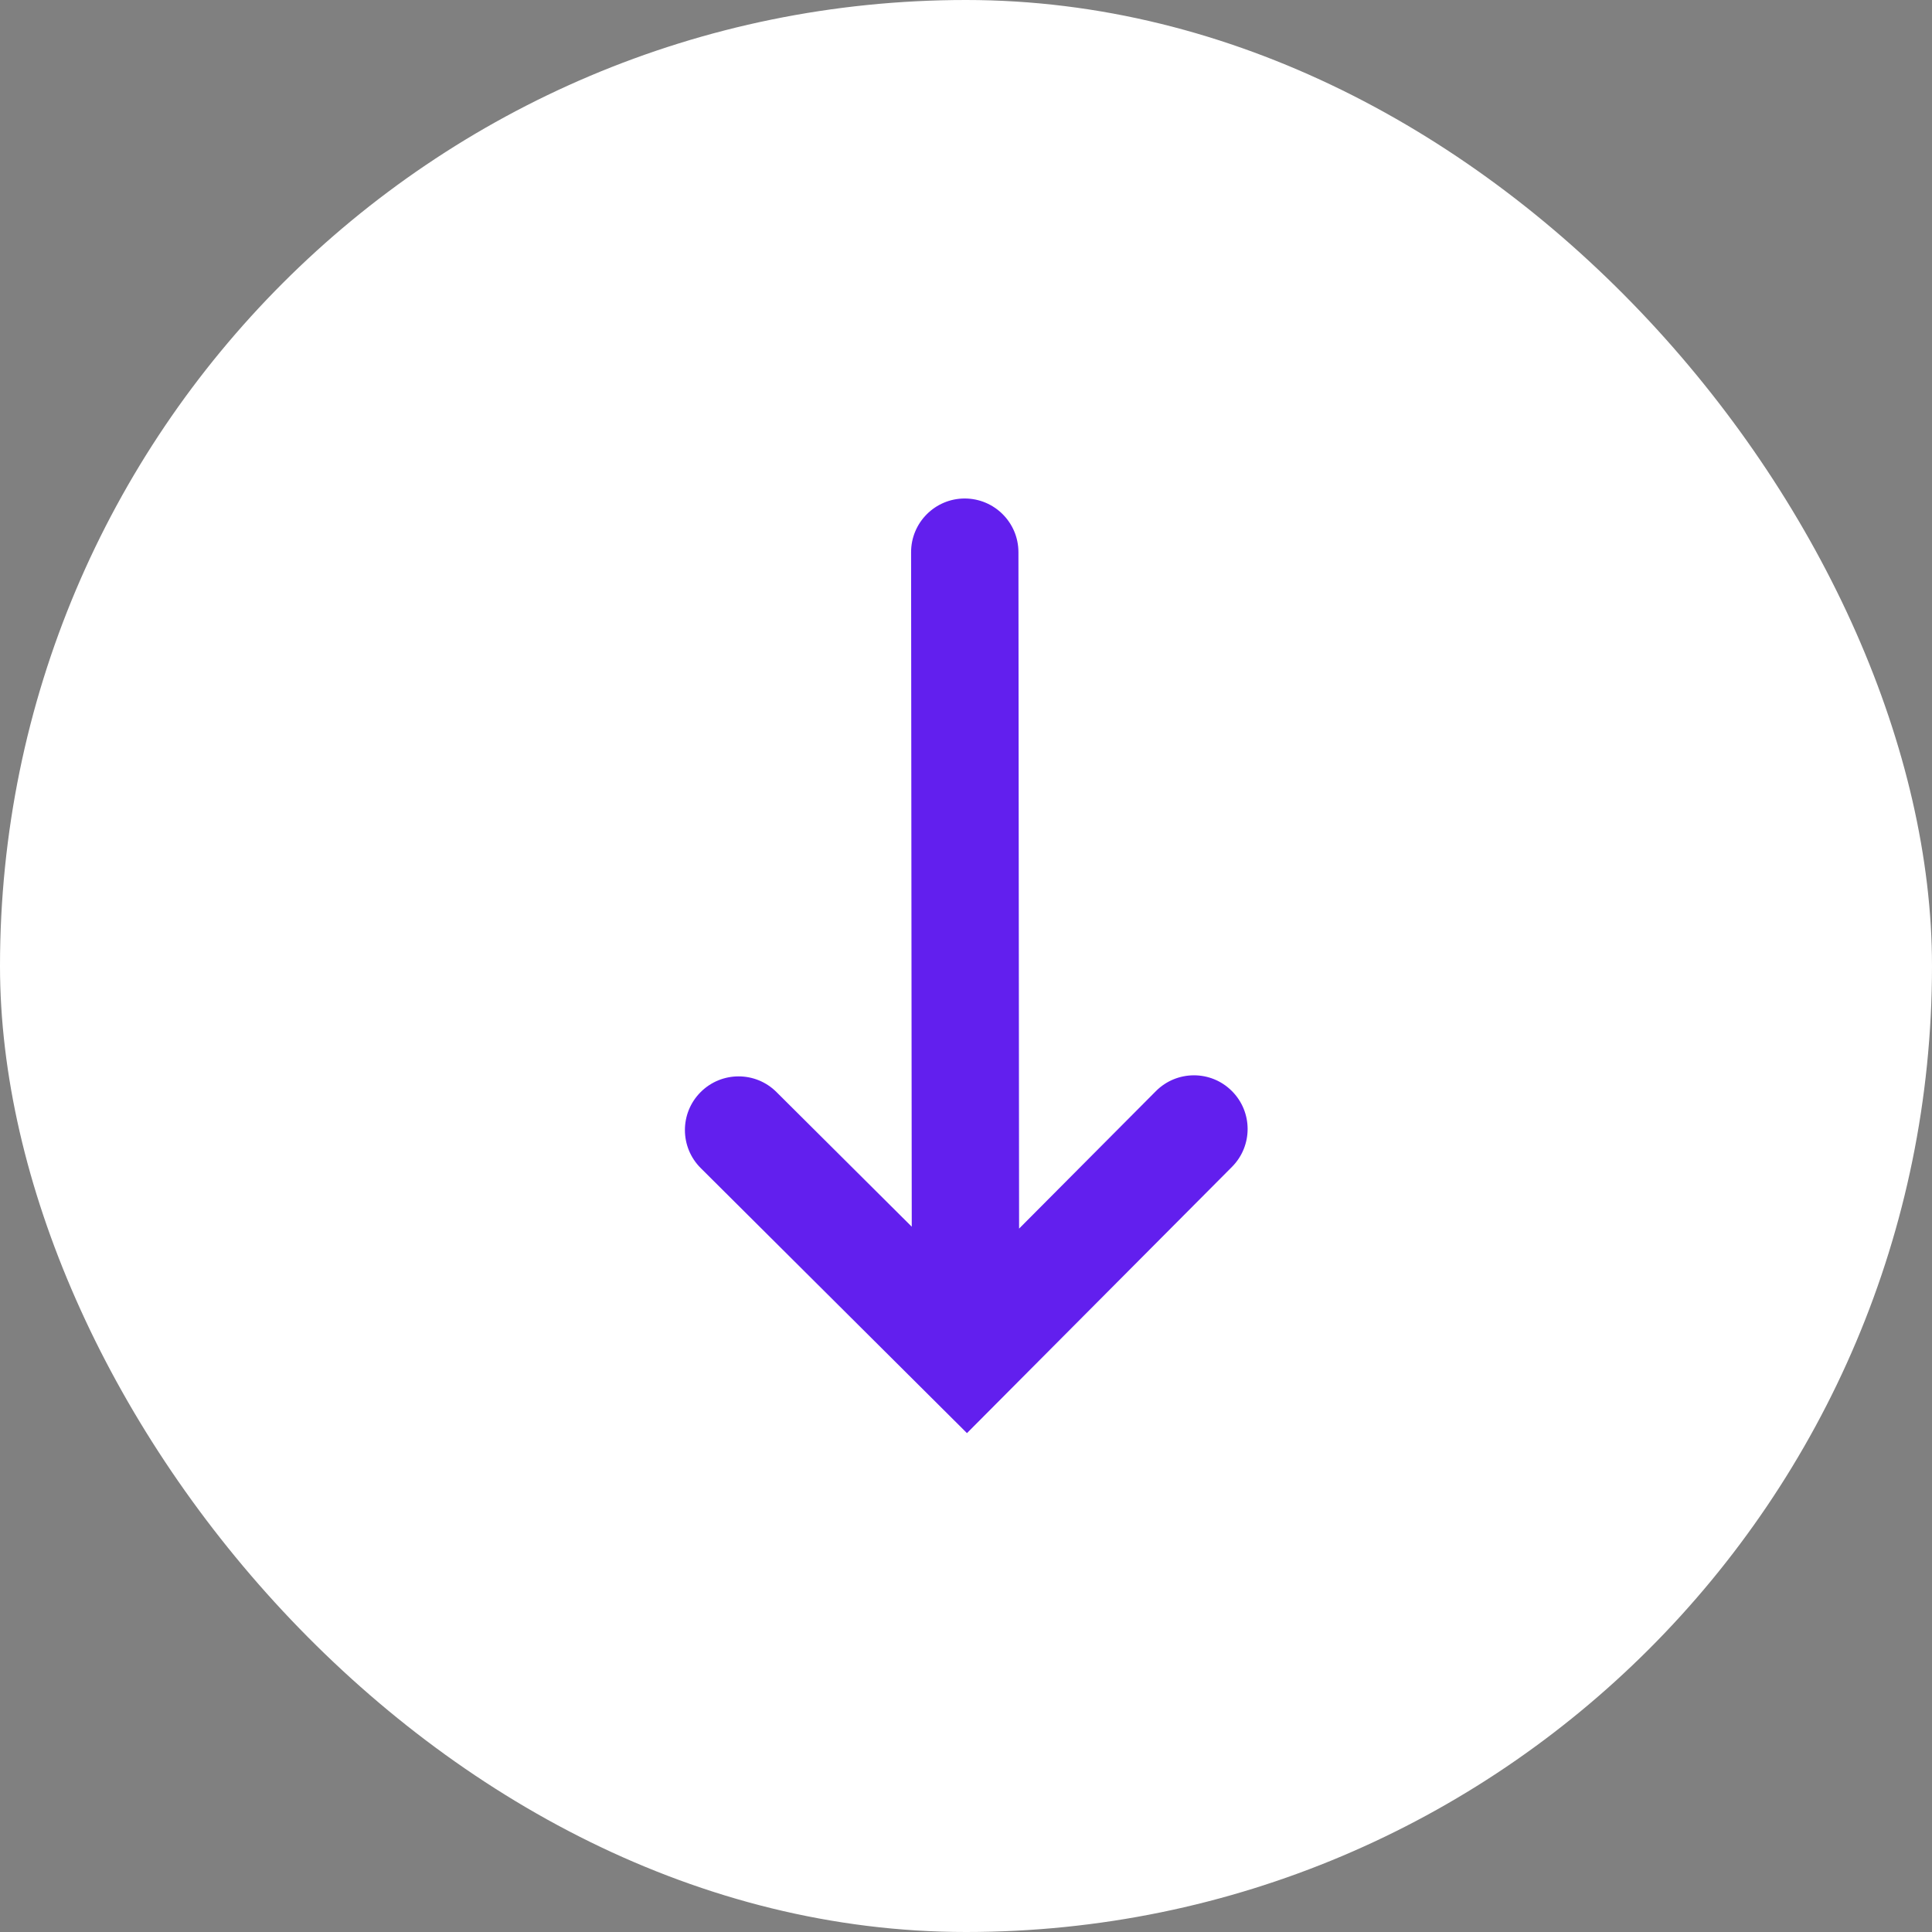
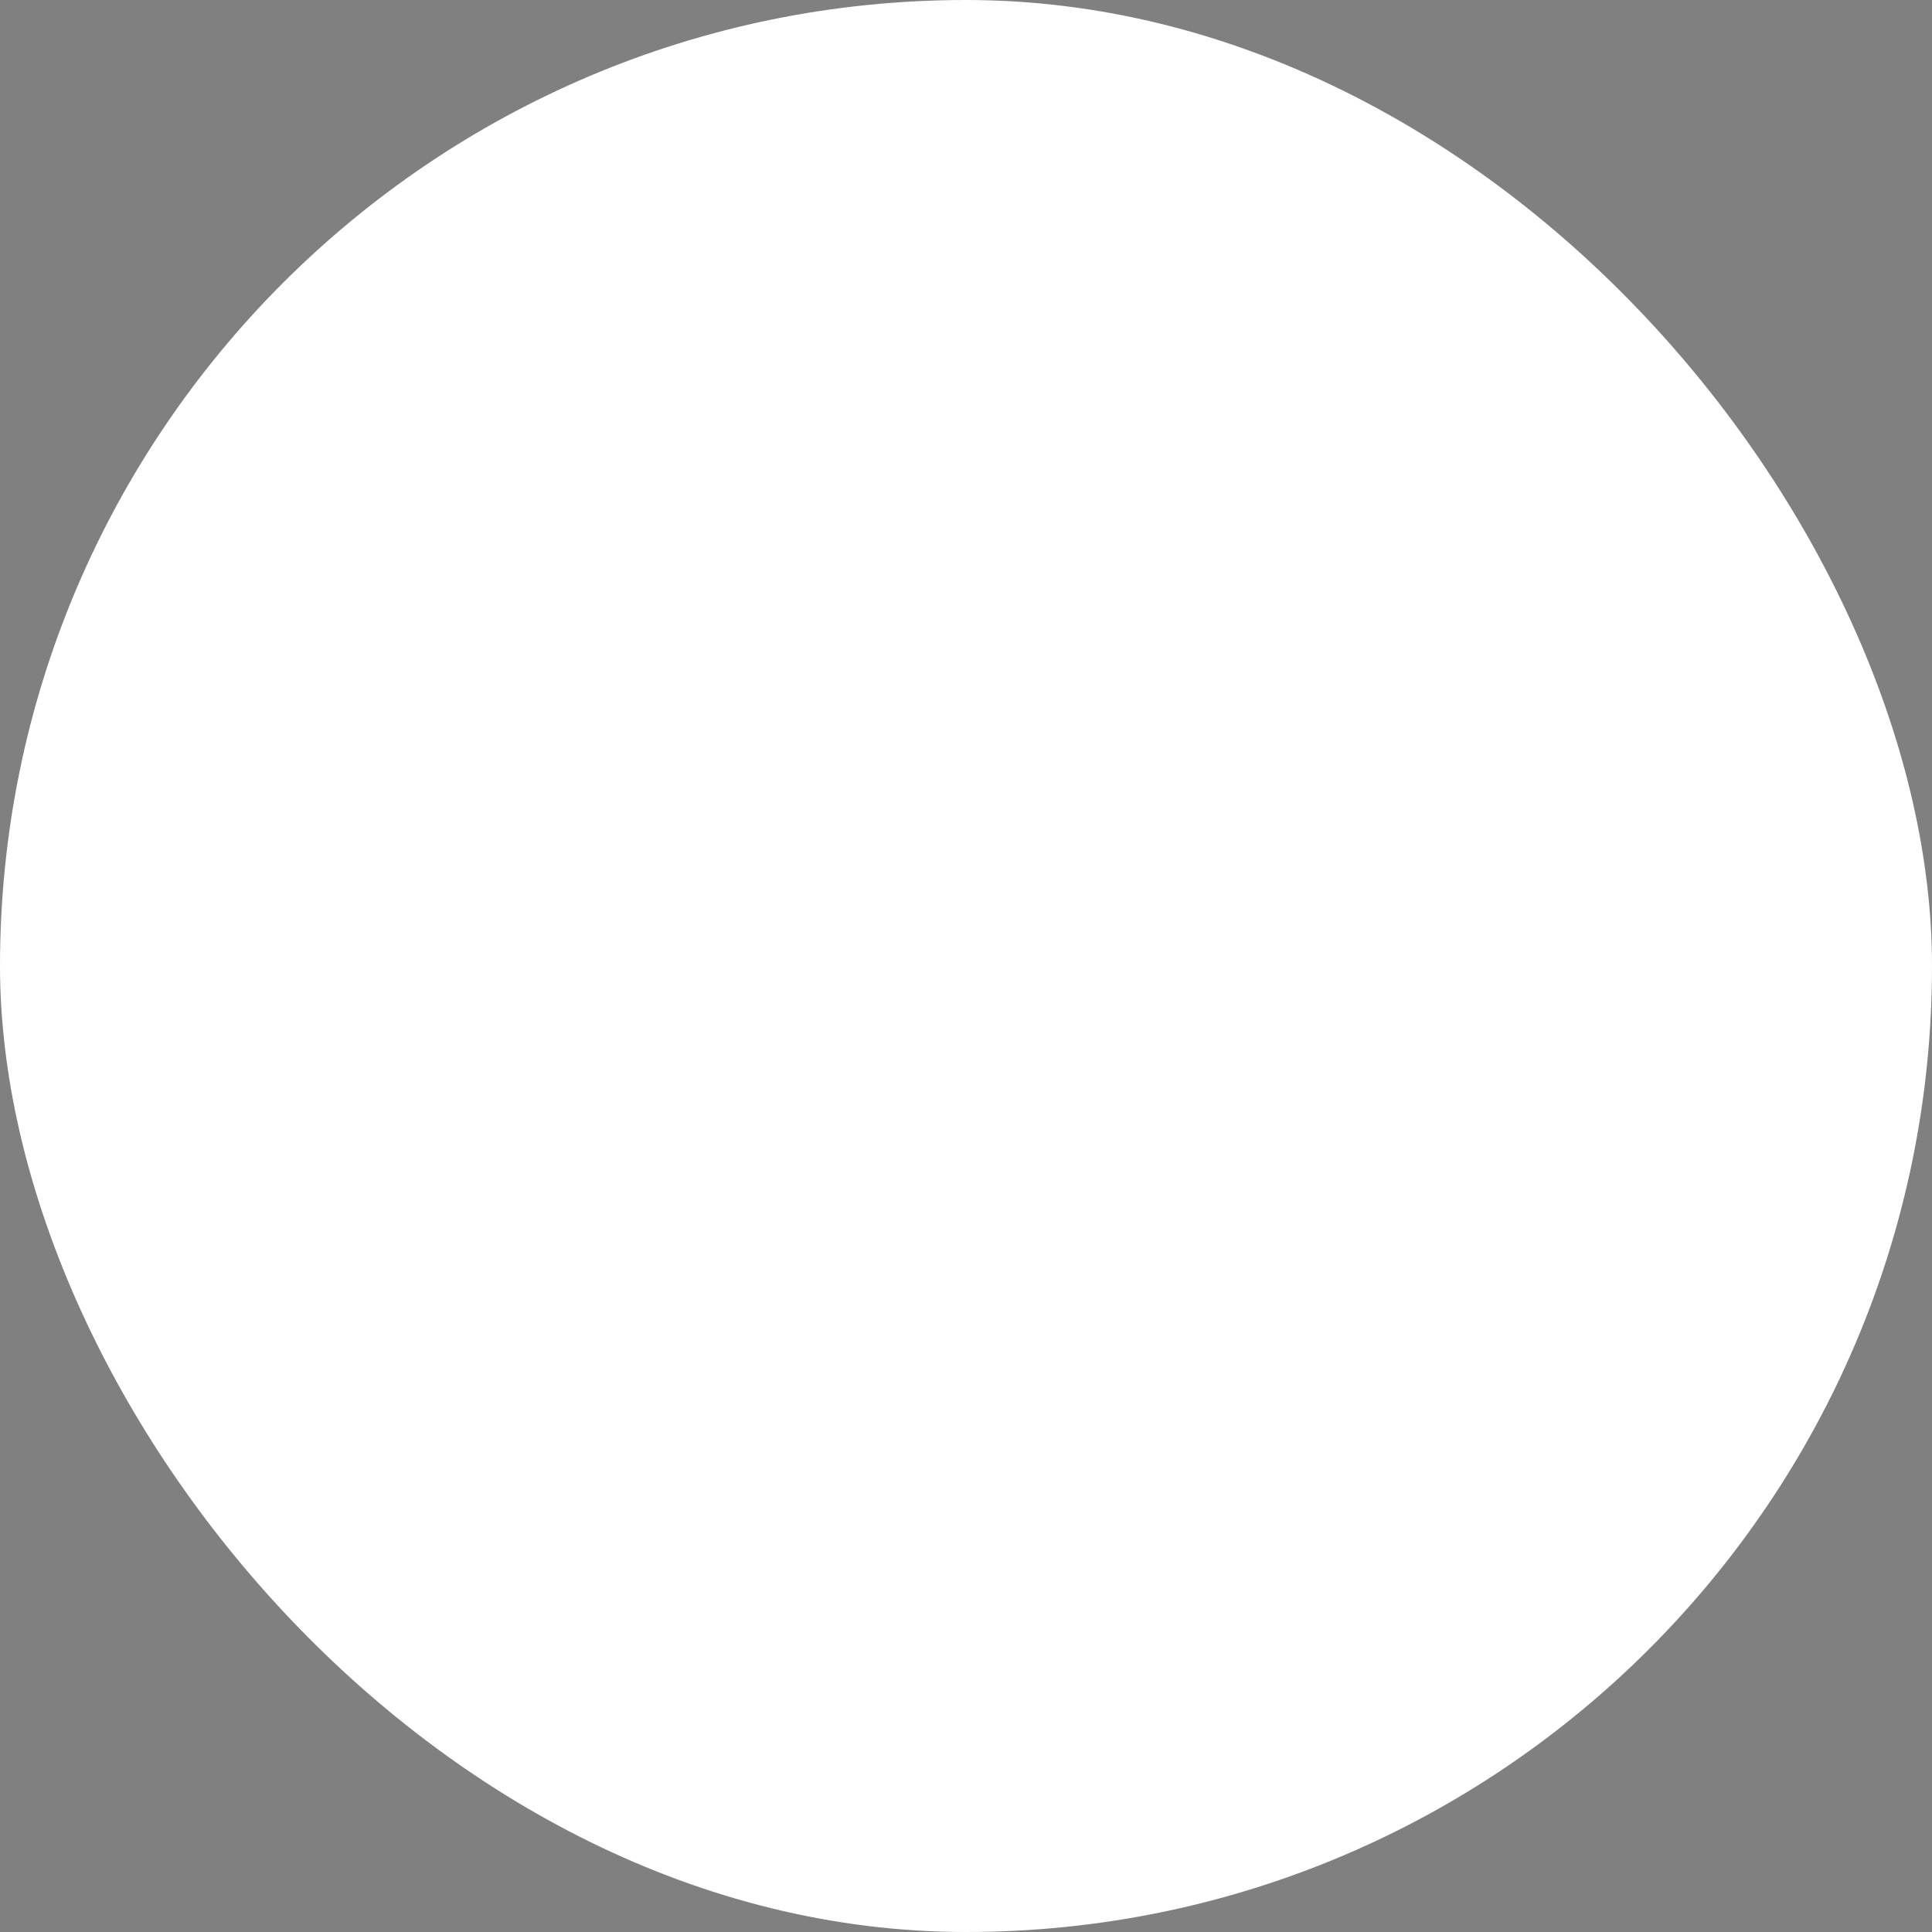
<svg xmlns="http://www.w3.org/2000/svg" width="50" height="50" viewBox="0 0 50 50" fill="none">
  <rect x="0" y="0" width="50" height="50" fill="#808080" stroke="none" />
  <rect width="50" height="50" rx="25" fill="white" />
  <g clip-path="url(#clip0_2103_200)">
-     <path d="M31.884 30.198C32.425 29.654 32.423 28.775 31.879 28.234V28.234C31.336 27.692 30.456 27.695 29.915 28.238L26.374 31.796L26.357 14.289C26.356 13.522 25.733 12.901 24.966 12.901V12.901C24.199 12.902 23.578 13.525 23.579 14.292L23.596 31.747L20.094 28.261C19.551 27.72 18.671 27.722 18.13 28.266V28.266C17.589 28.809 17.591 29.689 18.135 30.23L25.025 37.089L31.884 30.198Z" fill="#621FEE" />
-   </g>
+     </g>
  <defs>
    <clipPath id="clip0_2103_200">
-       <rect width="25" height="16.667" fill="white" transform="matrix(0 1 -1 0 33.33 12.5)" />
-     </clipPath>
+       </clipPath>
  </defs>
</svg>